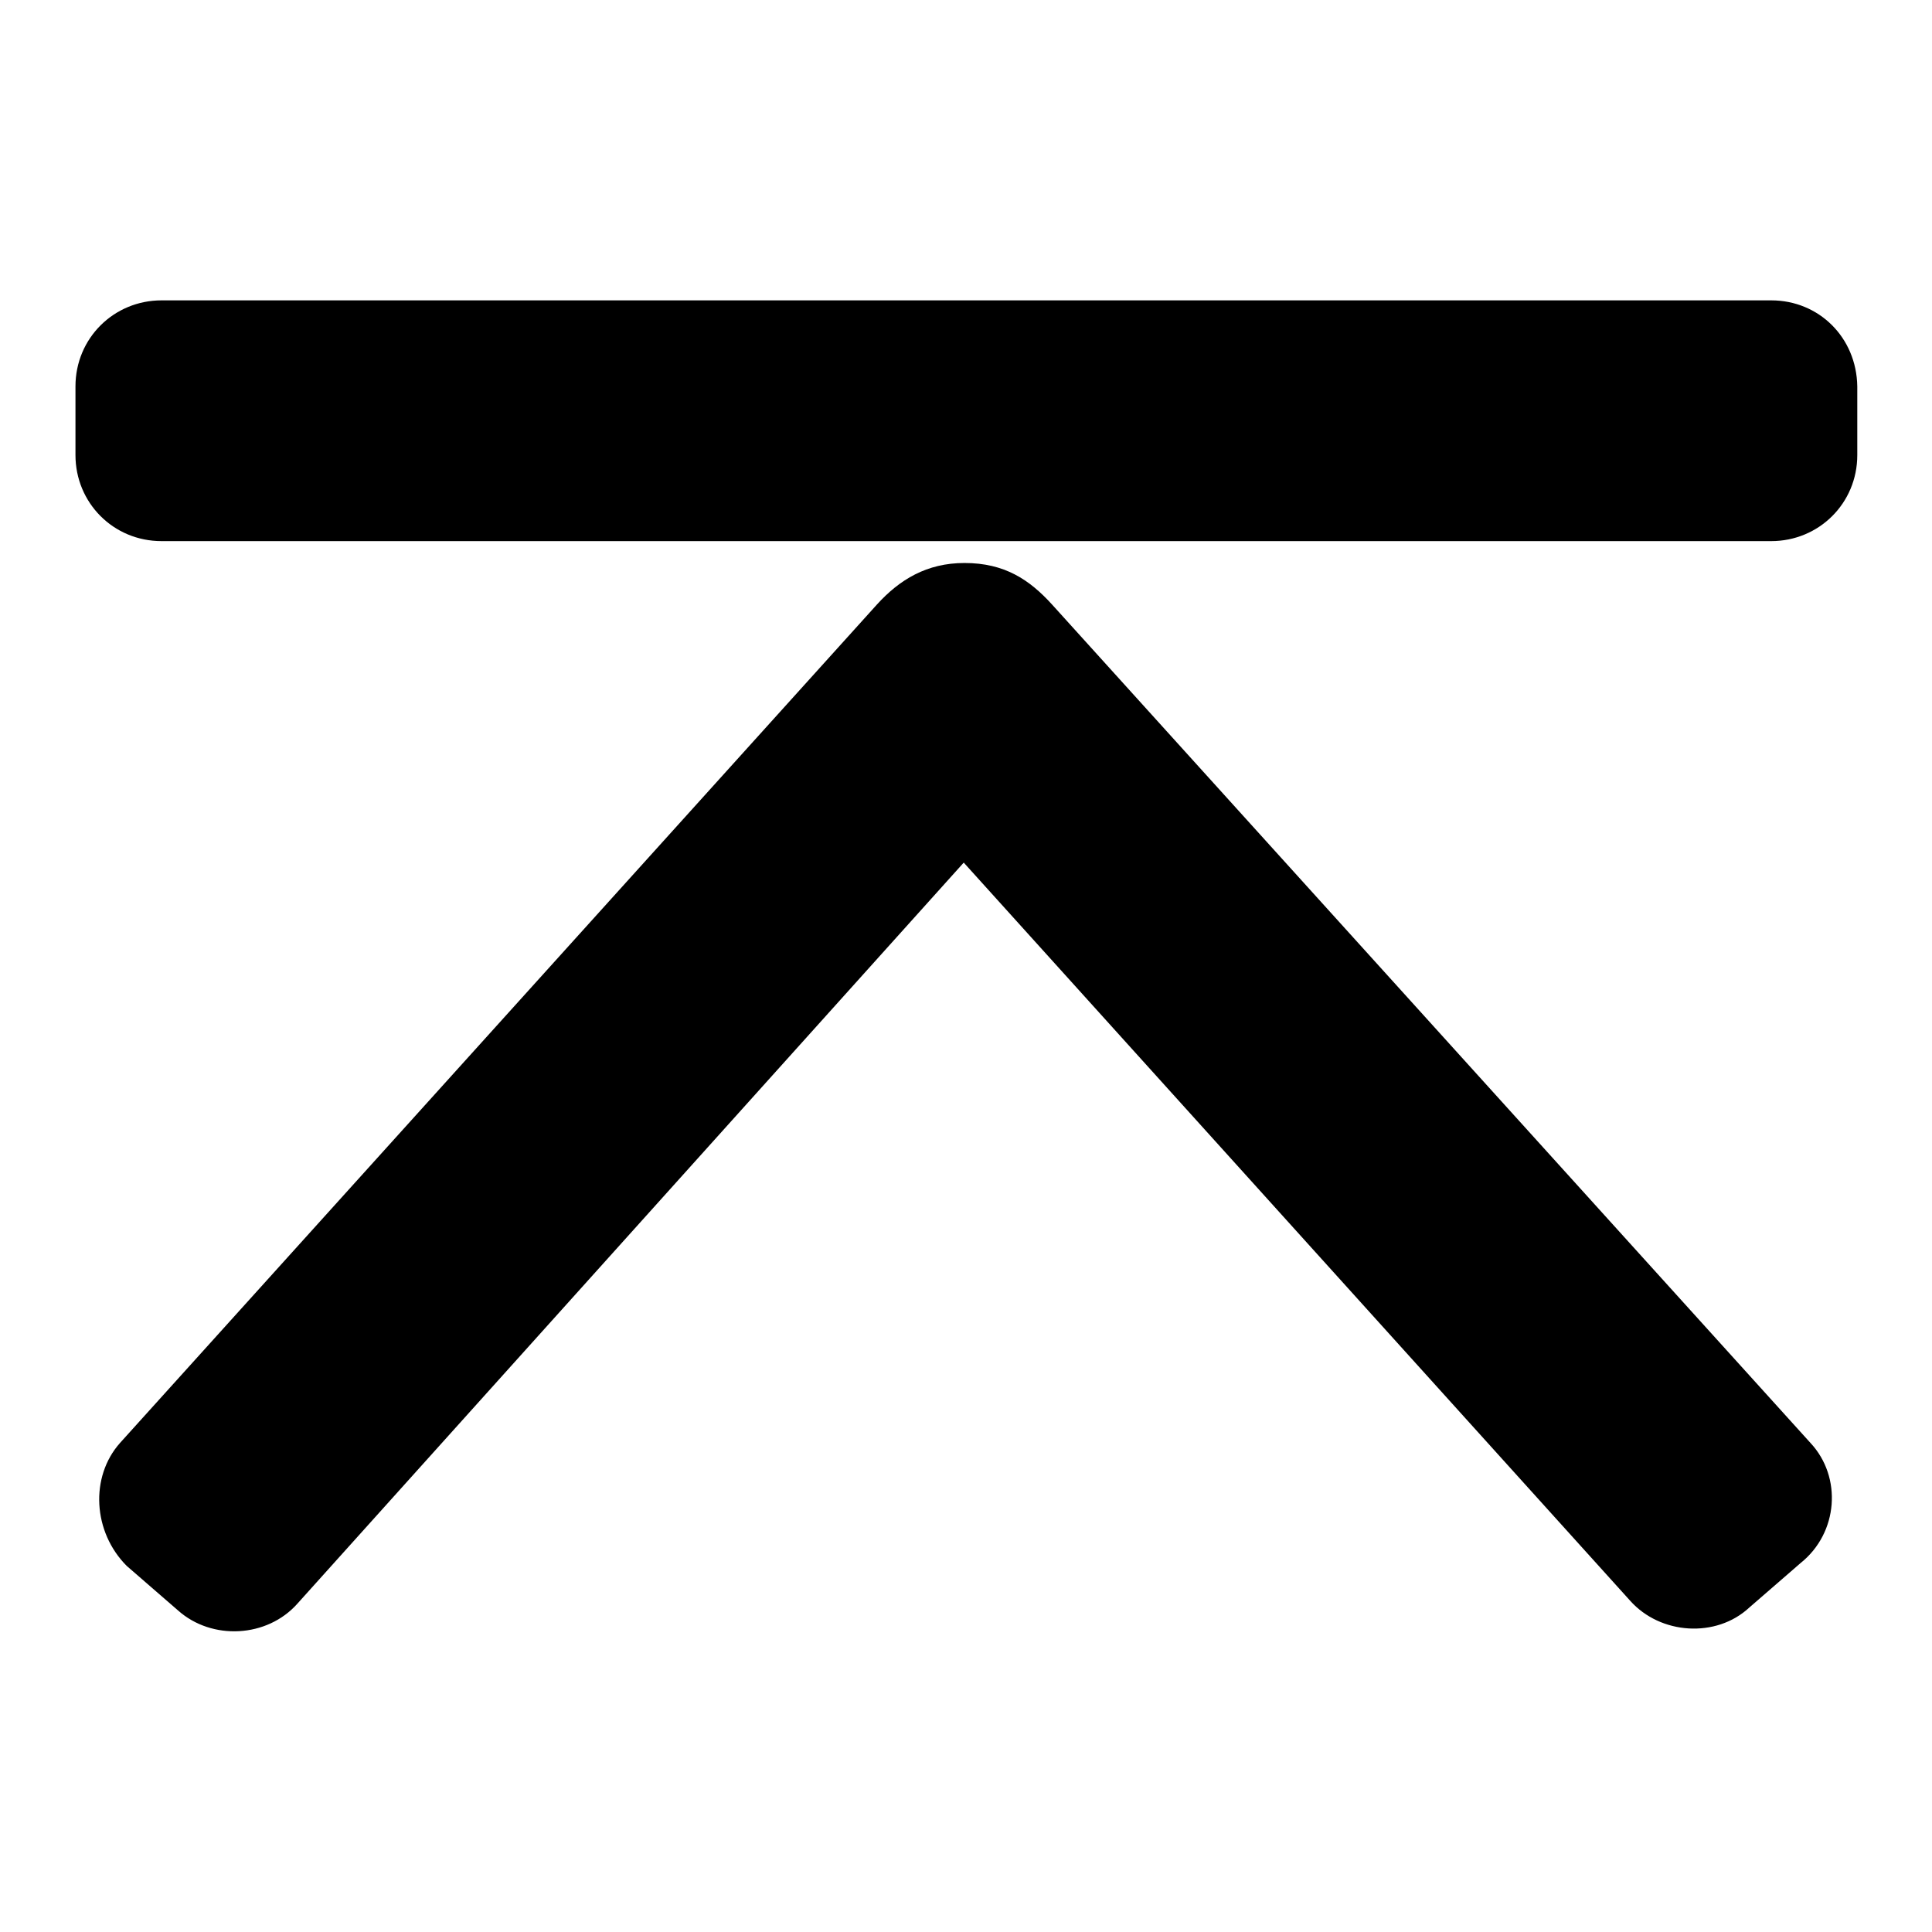
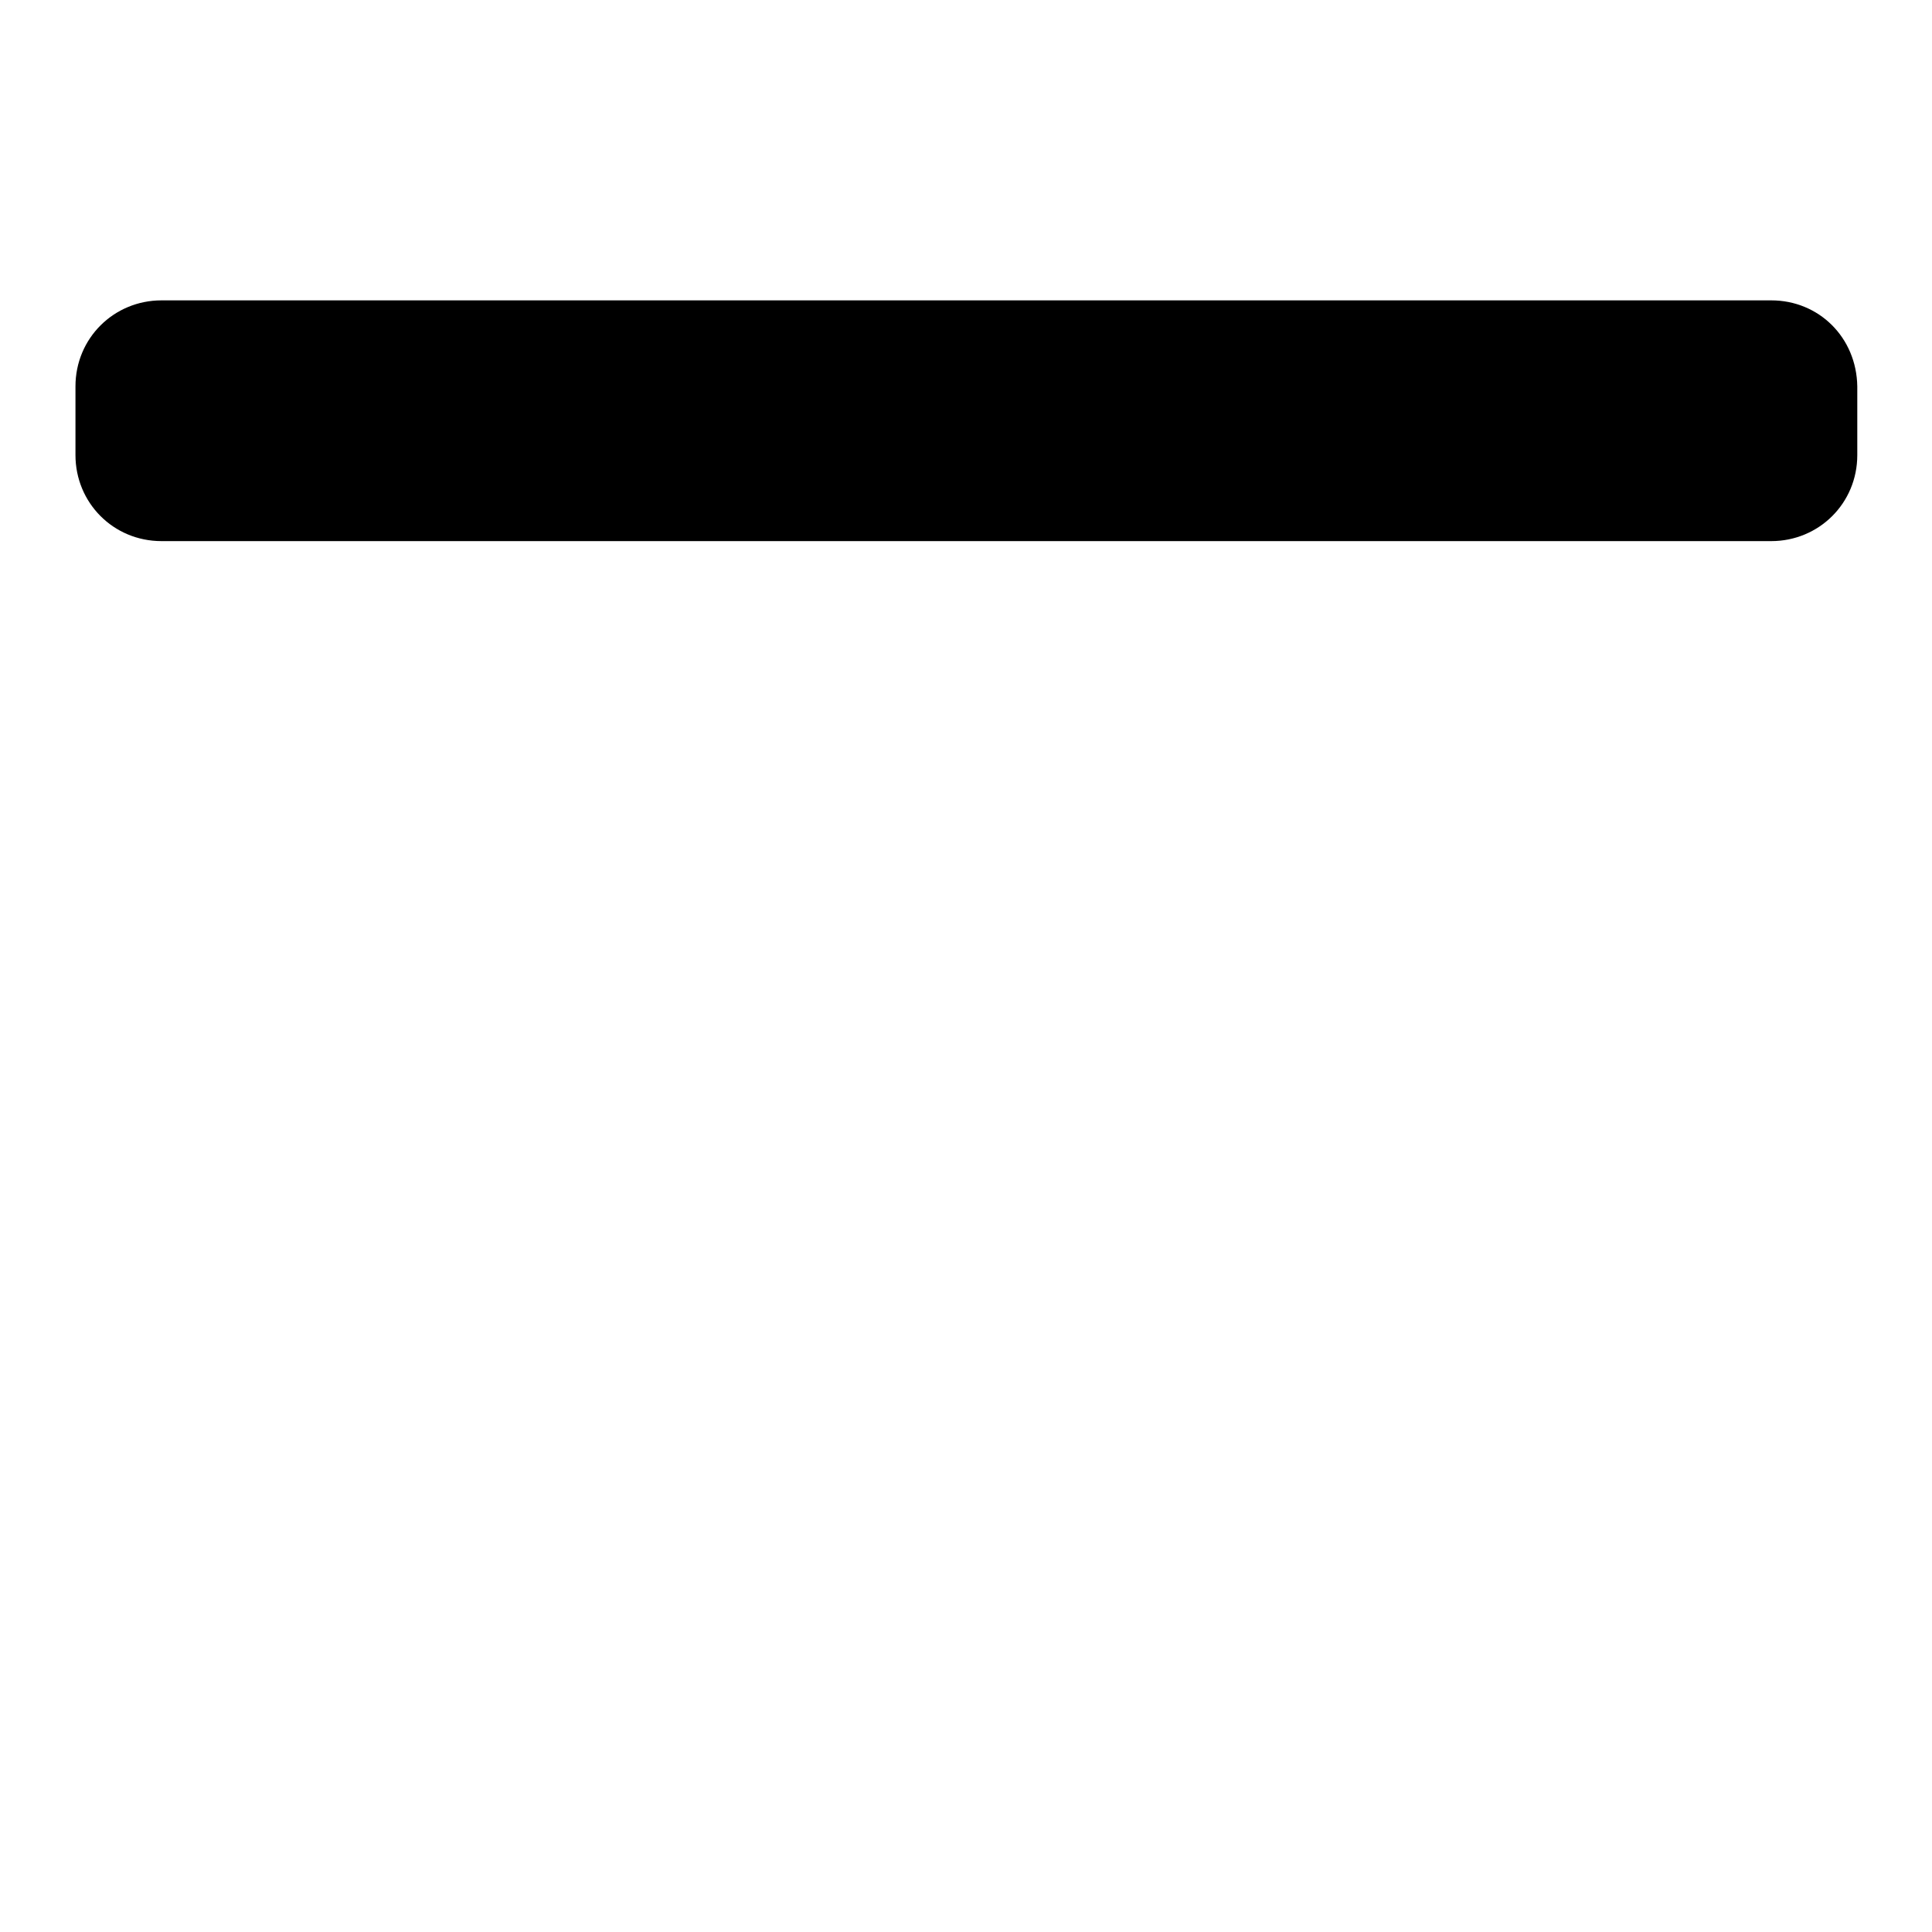
<svg xmlns="http://www.w3.org/2000/svg" version="1.1" x="0px" y="0px" viewBox="0 0 256 256" enable-background="new 0 0 256 256" xml:space="preserve">
  <g>
    <g>
-       <path fill="#000000" d="M139.4,80.1c-3-3.3-6.3-5.5-11.6-5.5c-5,0-8.6,2.2-11.6,5.5L15.9,191.2c-4,4.5-3.6,11.8,0.9,16.3l6.8,5.9c4.5,4,11.8,3.6,15.8-0.9l88.3-98.2l88.3,97.8c4,4.5,11.4,5,15.8,0.9l6.8-5.9c5-4,5.5-11.4,1.3-15.9L139.4,80.1z" />
      <path fill="#000000" d="M234.7,39.8H21.4c-6.3,0-11.4,5-11.4,11.4v9.1c0,6.3,5,11.4,11.4,11.4h213.3c6.3,0,11.4-5,11.4-11.4v-9.1C246,44.7,241,39.8,234.7,39.8z" />
    </g>
  </g>
</svg>